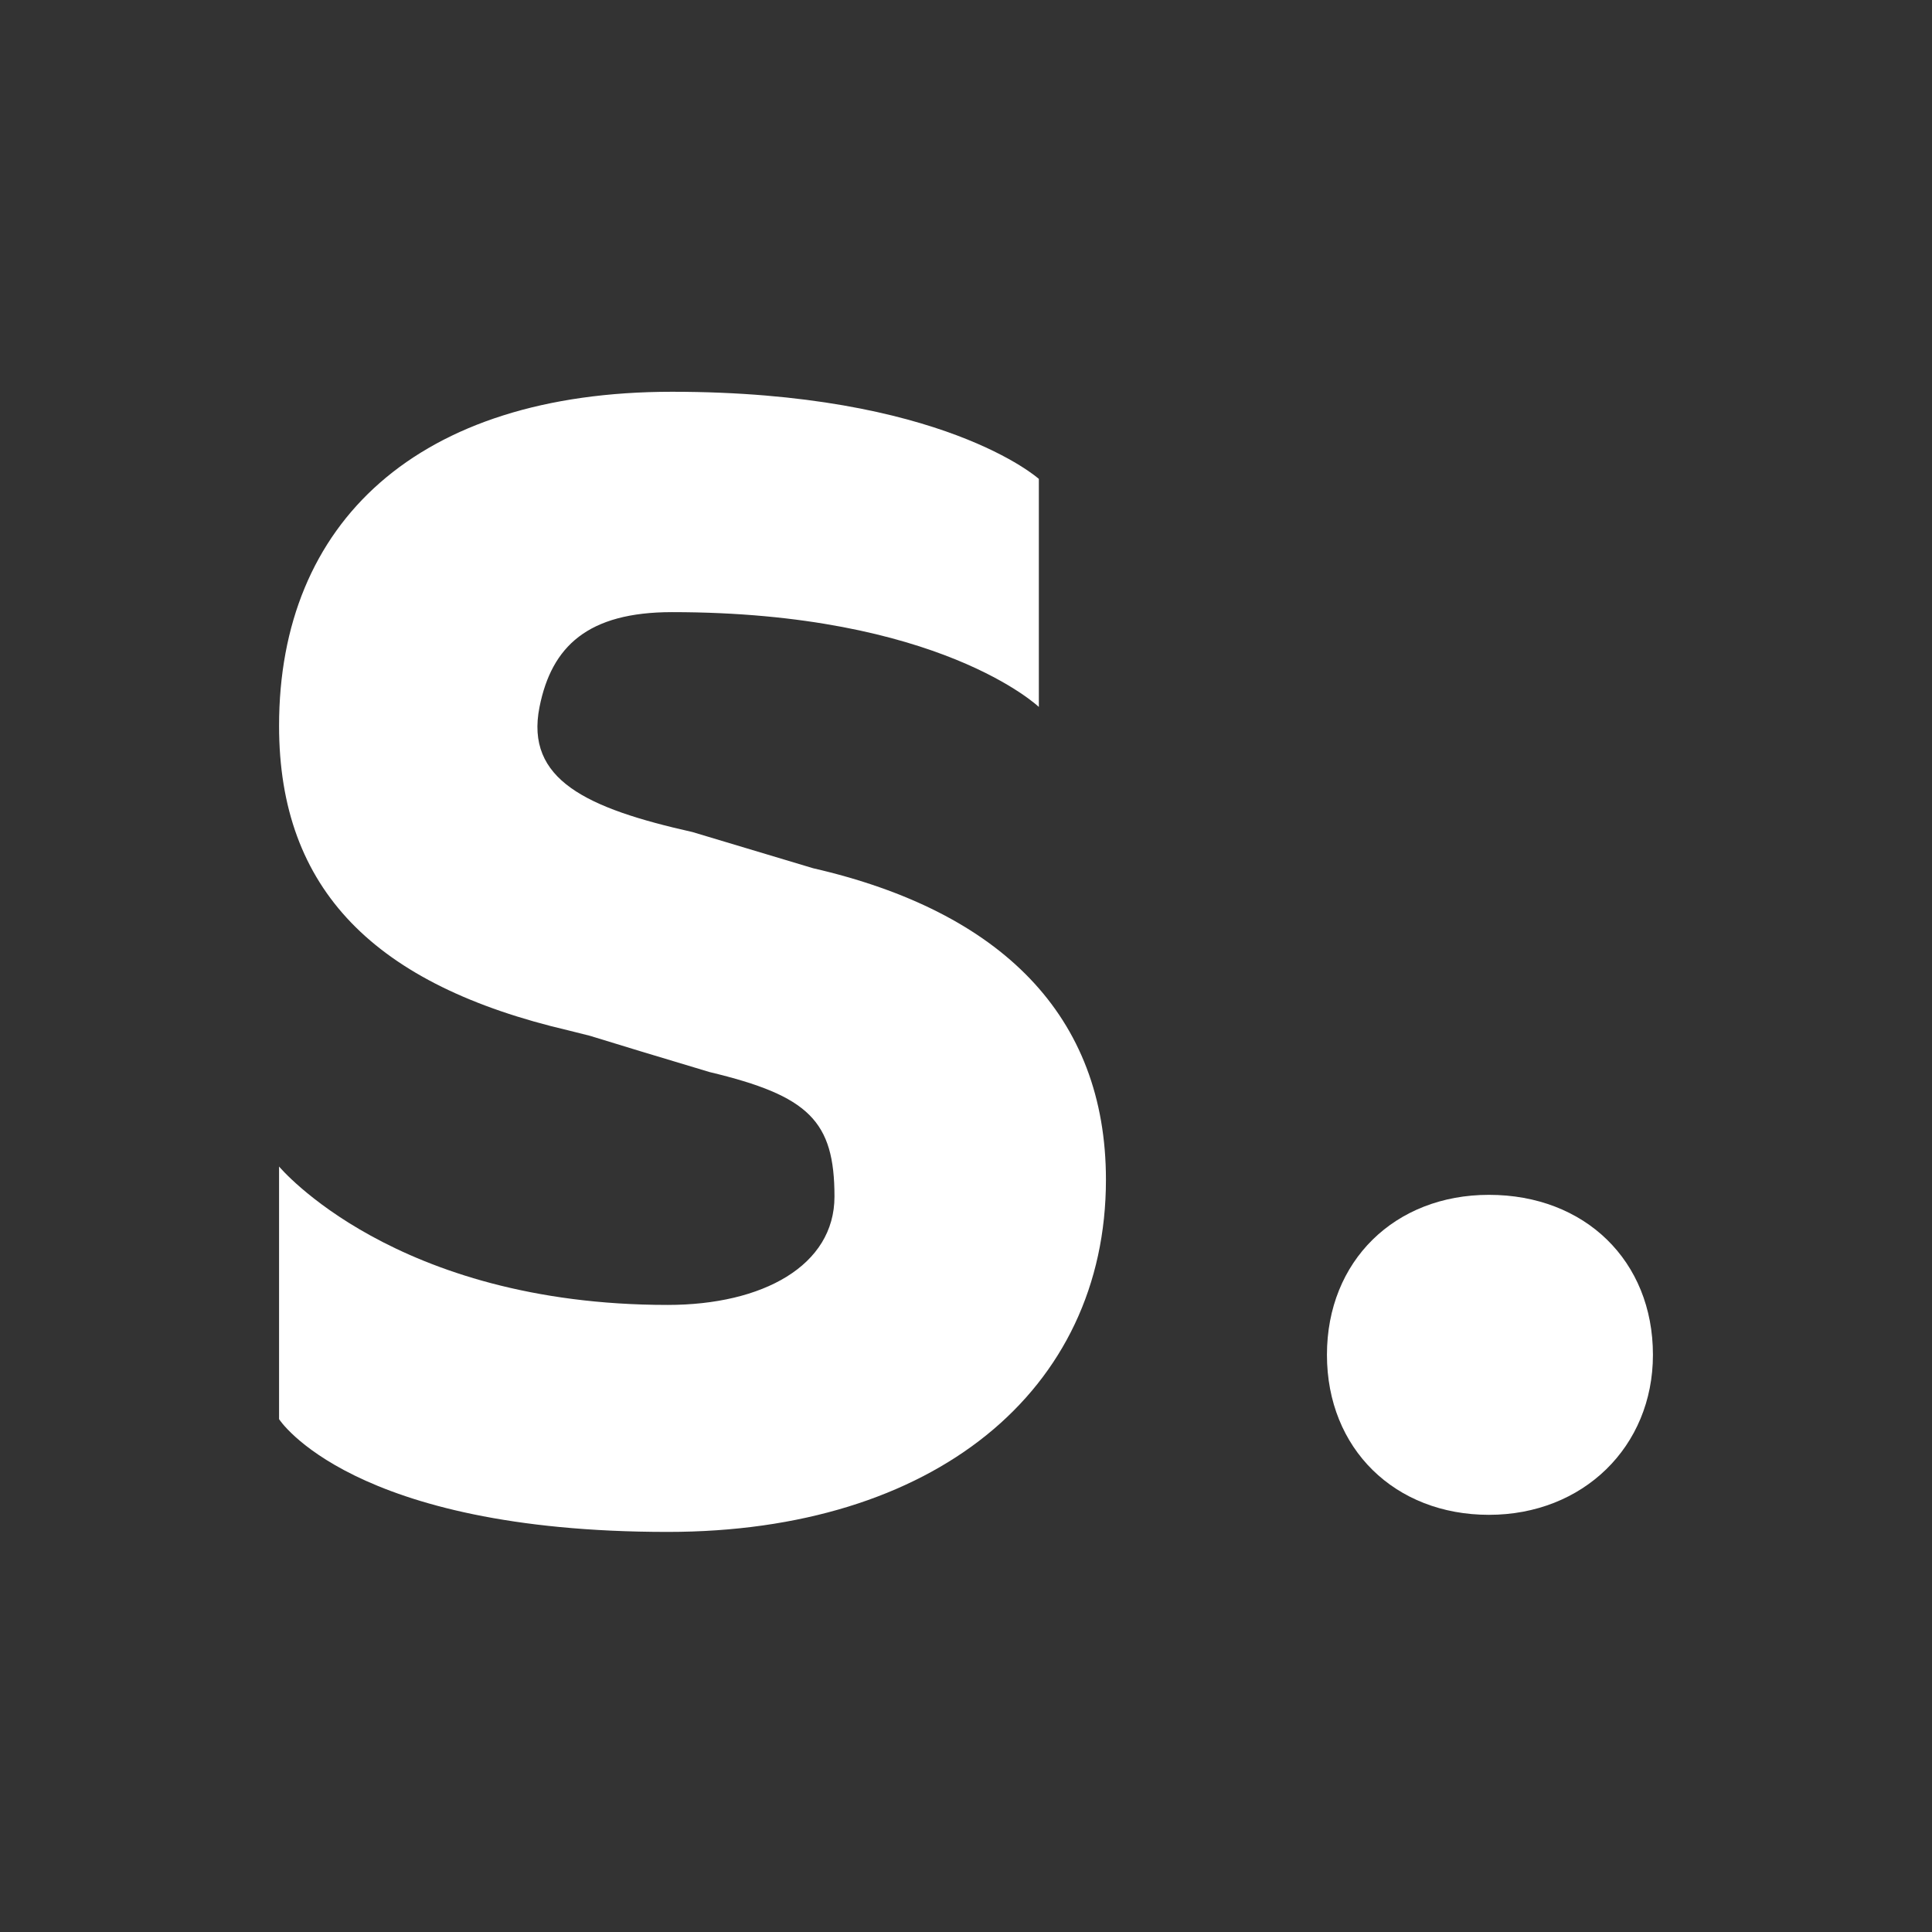
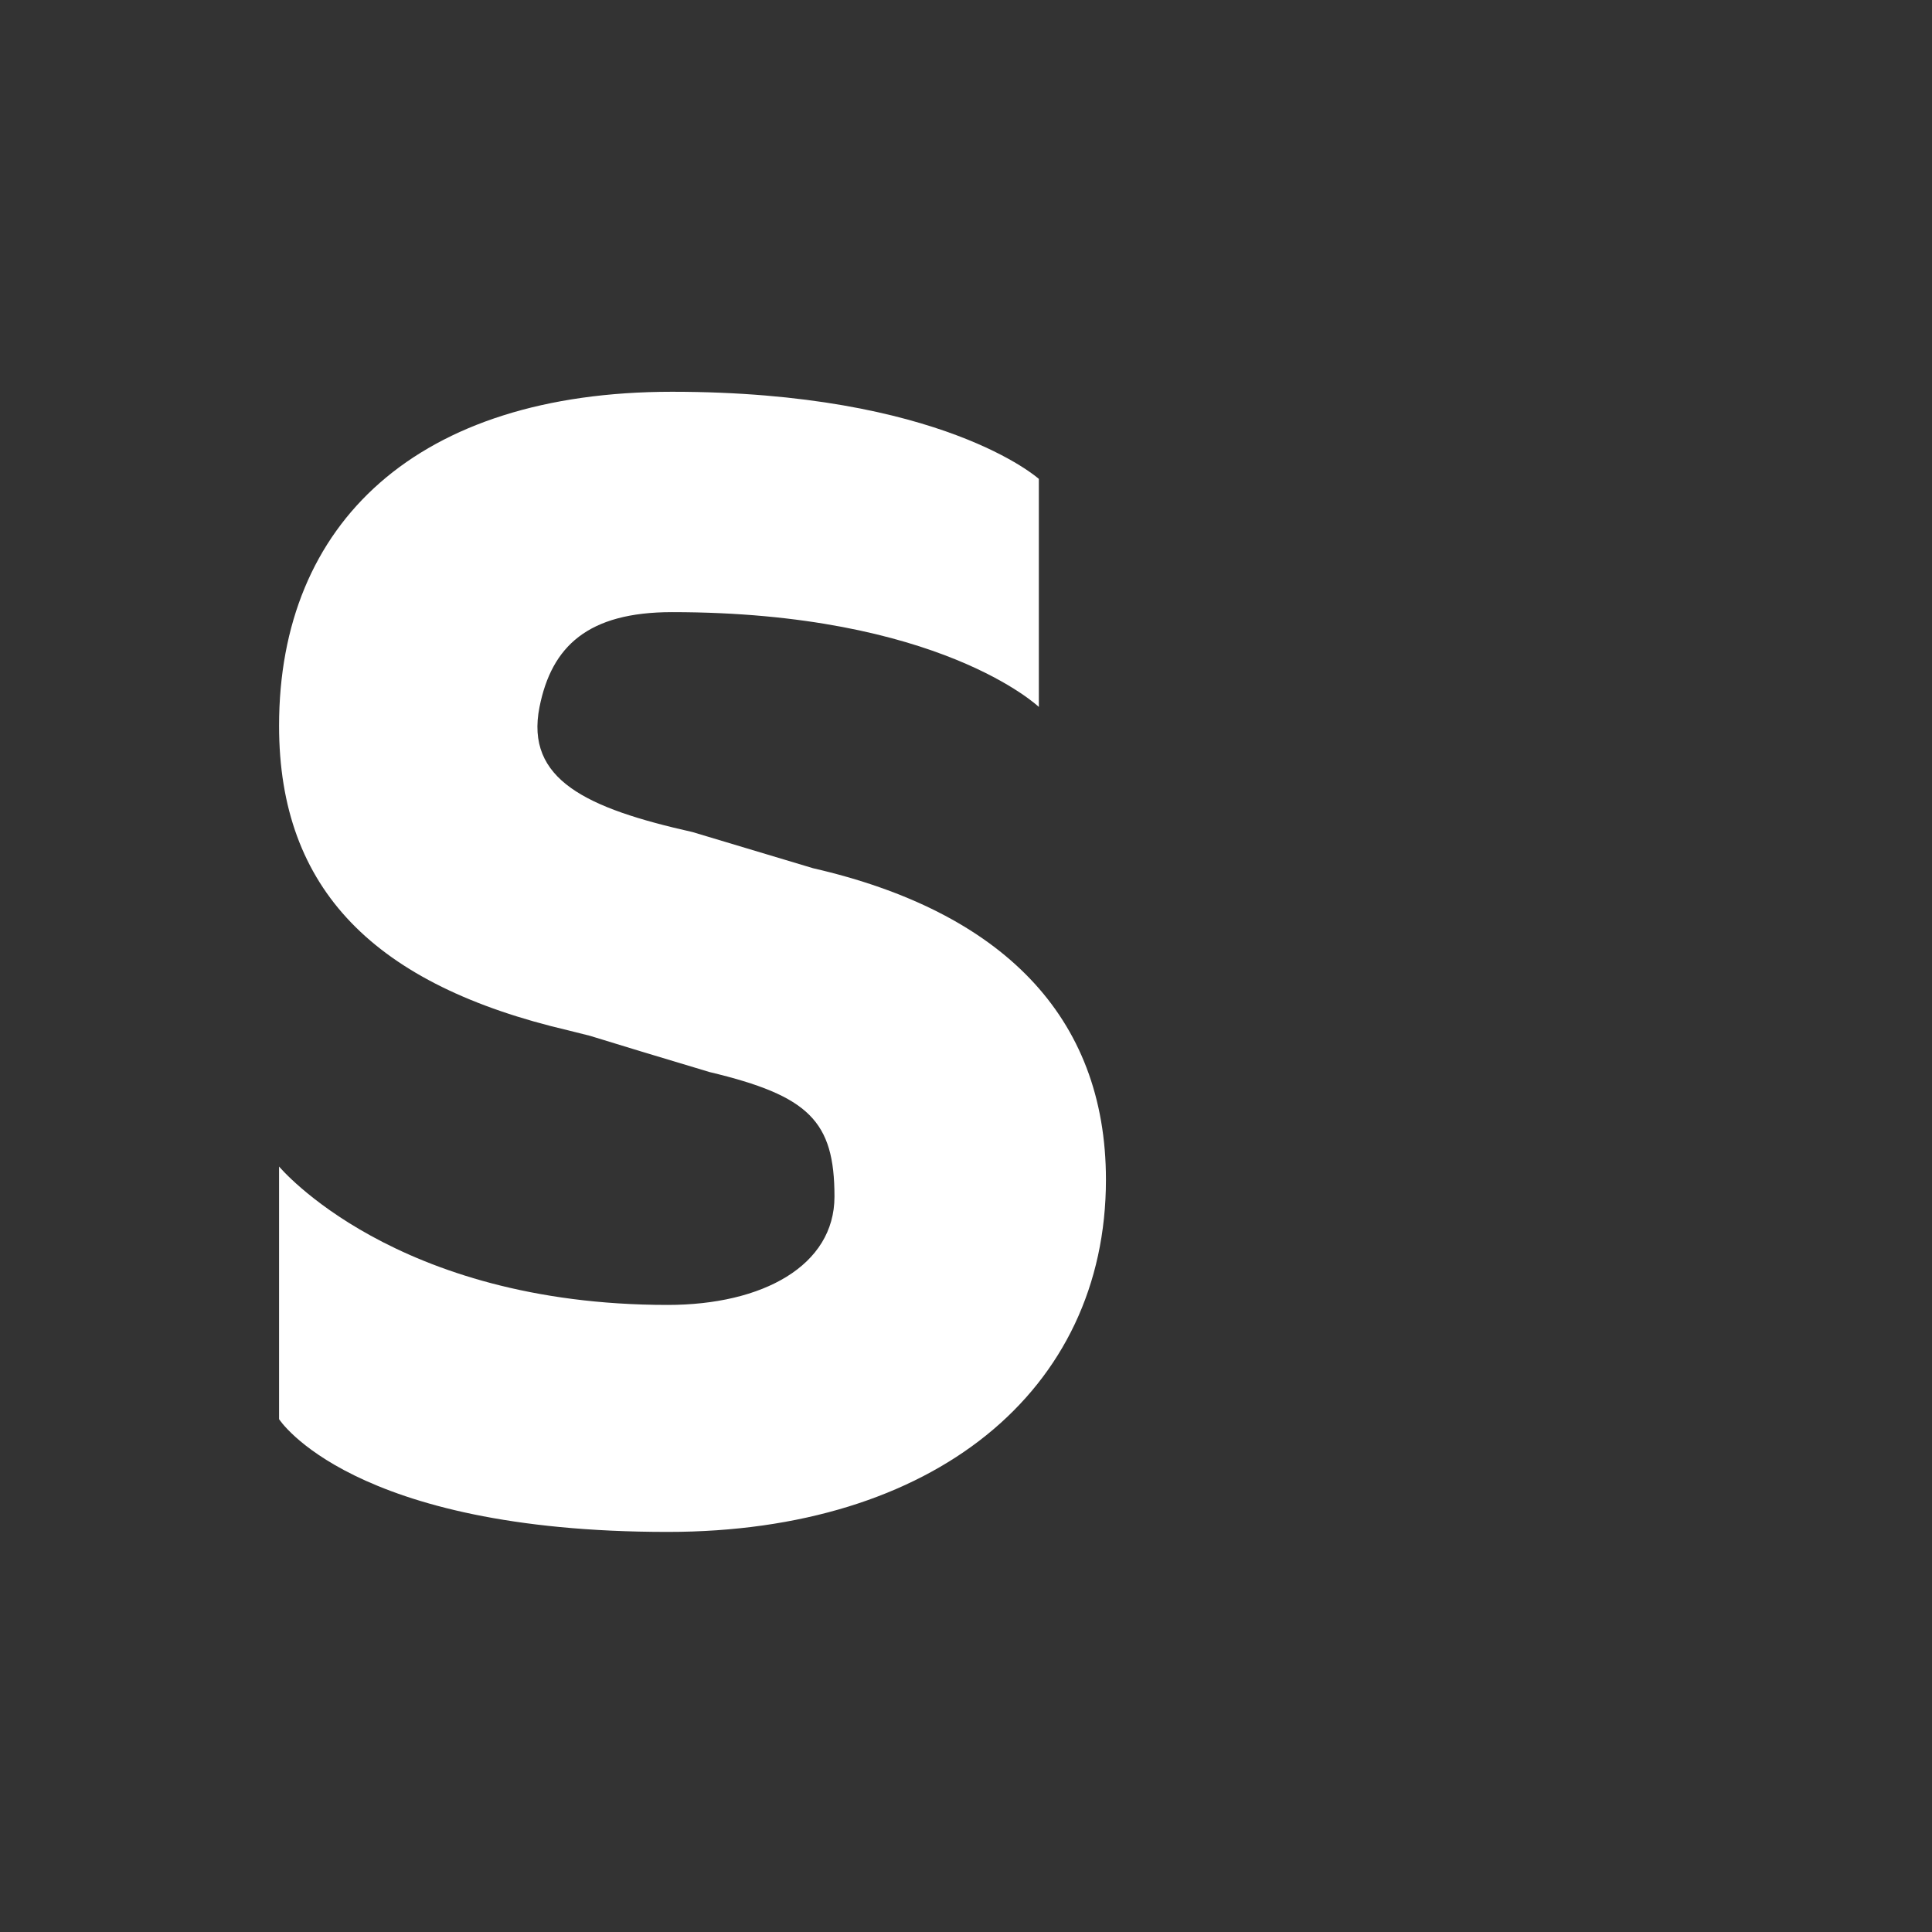
<svg xmlns="http://www.w3.org/2000/svg" width="360" height="360" viewBox="0 0 360 360" fill="none">
  <rect x="0" y="0" width="360" height="360" fill="#333333" stroke="none" />
  <g clip-path="url(#clip0_2362_1238)">
    <path d="M124.418 285.45C173.896 285.45 206.076 259.245 206.076 219.824C206.076 189.252 186.504 169.826 151.507 161.781L129.038 155.041C109.328 150.617 97.823 145.303 100.533 131.729C102.788 120.437 109.535 114.062 125.223 114.062C175.095 114.062 193.573 131.729 193.573 131.729V89.237C193.573 89.237 175.583 73 125.223 73C77.757 73 52 97.424 52 135.236C52 165.807 69.849 183.586 106.052 192.034C108.586 192.667 109.881 192.993 109.937 193.01C115.444 194.714 122.875 196.966 132.23 199.765C150.734 204.19 155.492 208.886 155.492 222.965C155.492 235.838 142.118 243.154 124.418 243.154C73.432 243.154 52 217.361 52 217.361V264.439C52 264.439 65.403 285.45 124.418 285.45Z" fill="white" />
-     <path d="M277.442 282.266C294.957 282.266 308 269.596 308 252.454C308 234.939 295.33 222.641 277.442 222.641C259.927 222.641 247.257 234.939 247.257 252.454C247.257 269.969 259.927 282.266 277.442 282.266Z" fill="white" />
  </g>
  <defs>
    <clipPath id="clip0_2362_1238">
      <rect width="256" height="213" fill="white" transform="translate(52 73)" />
    </clipPath>
  </defs>
</svg>